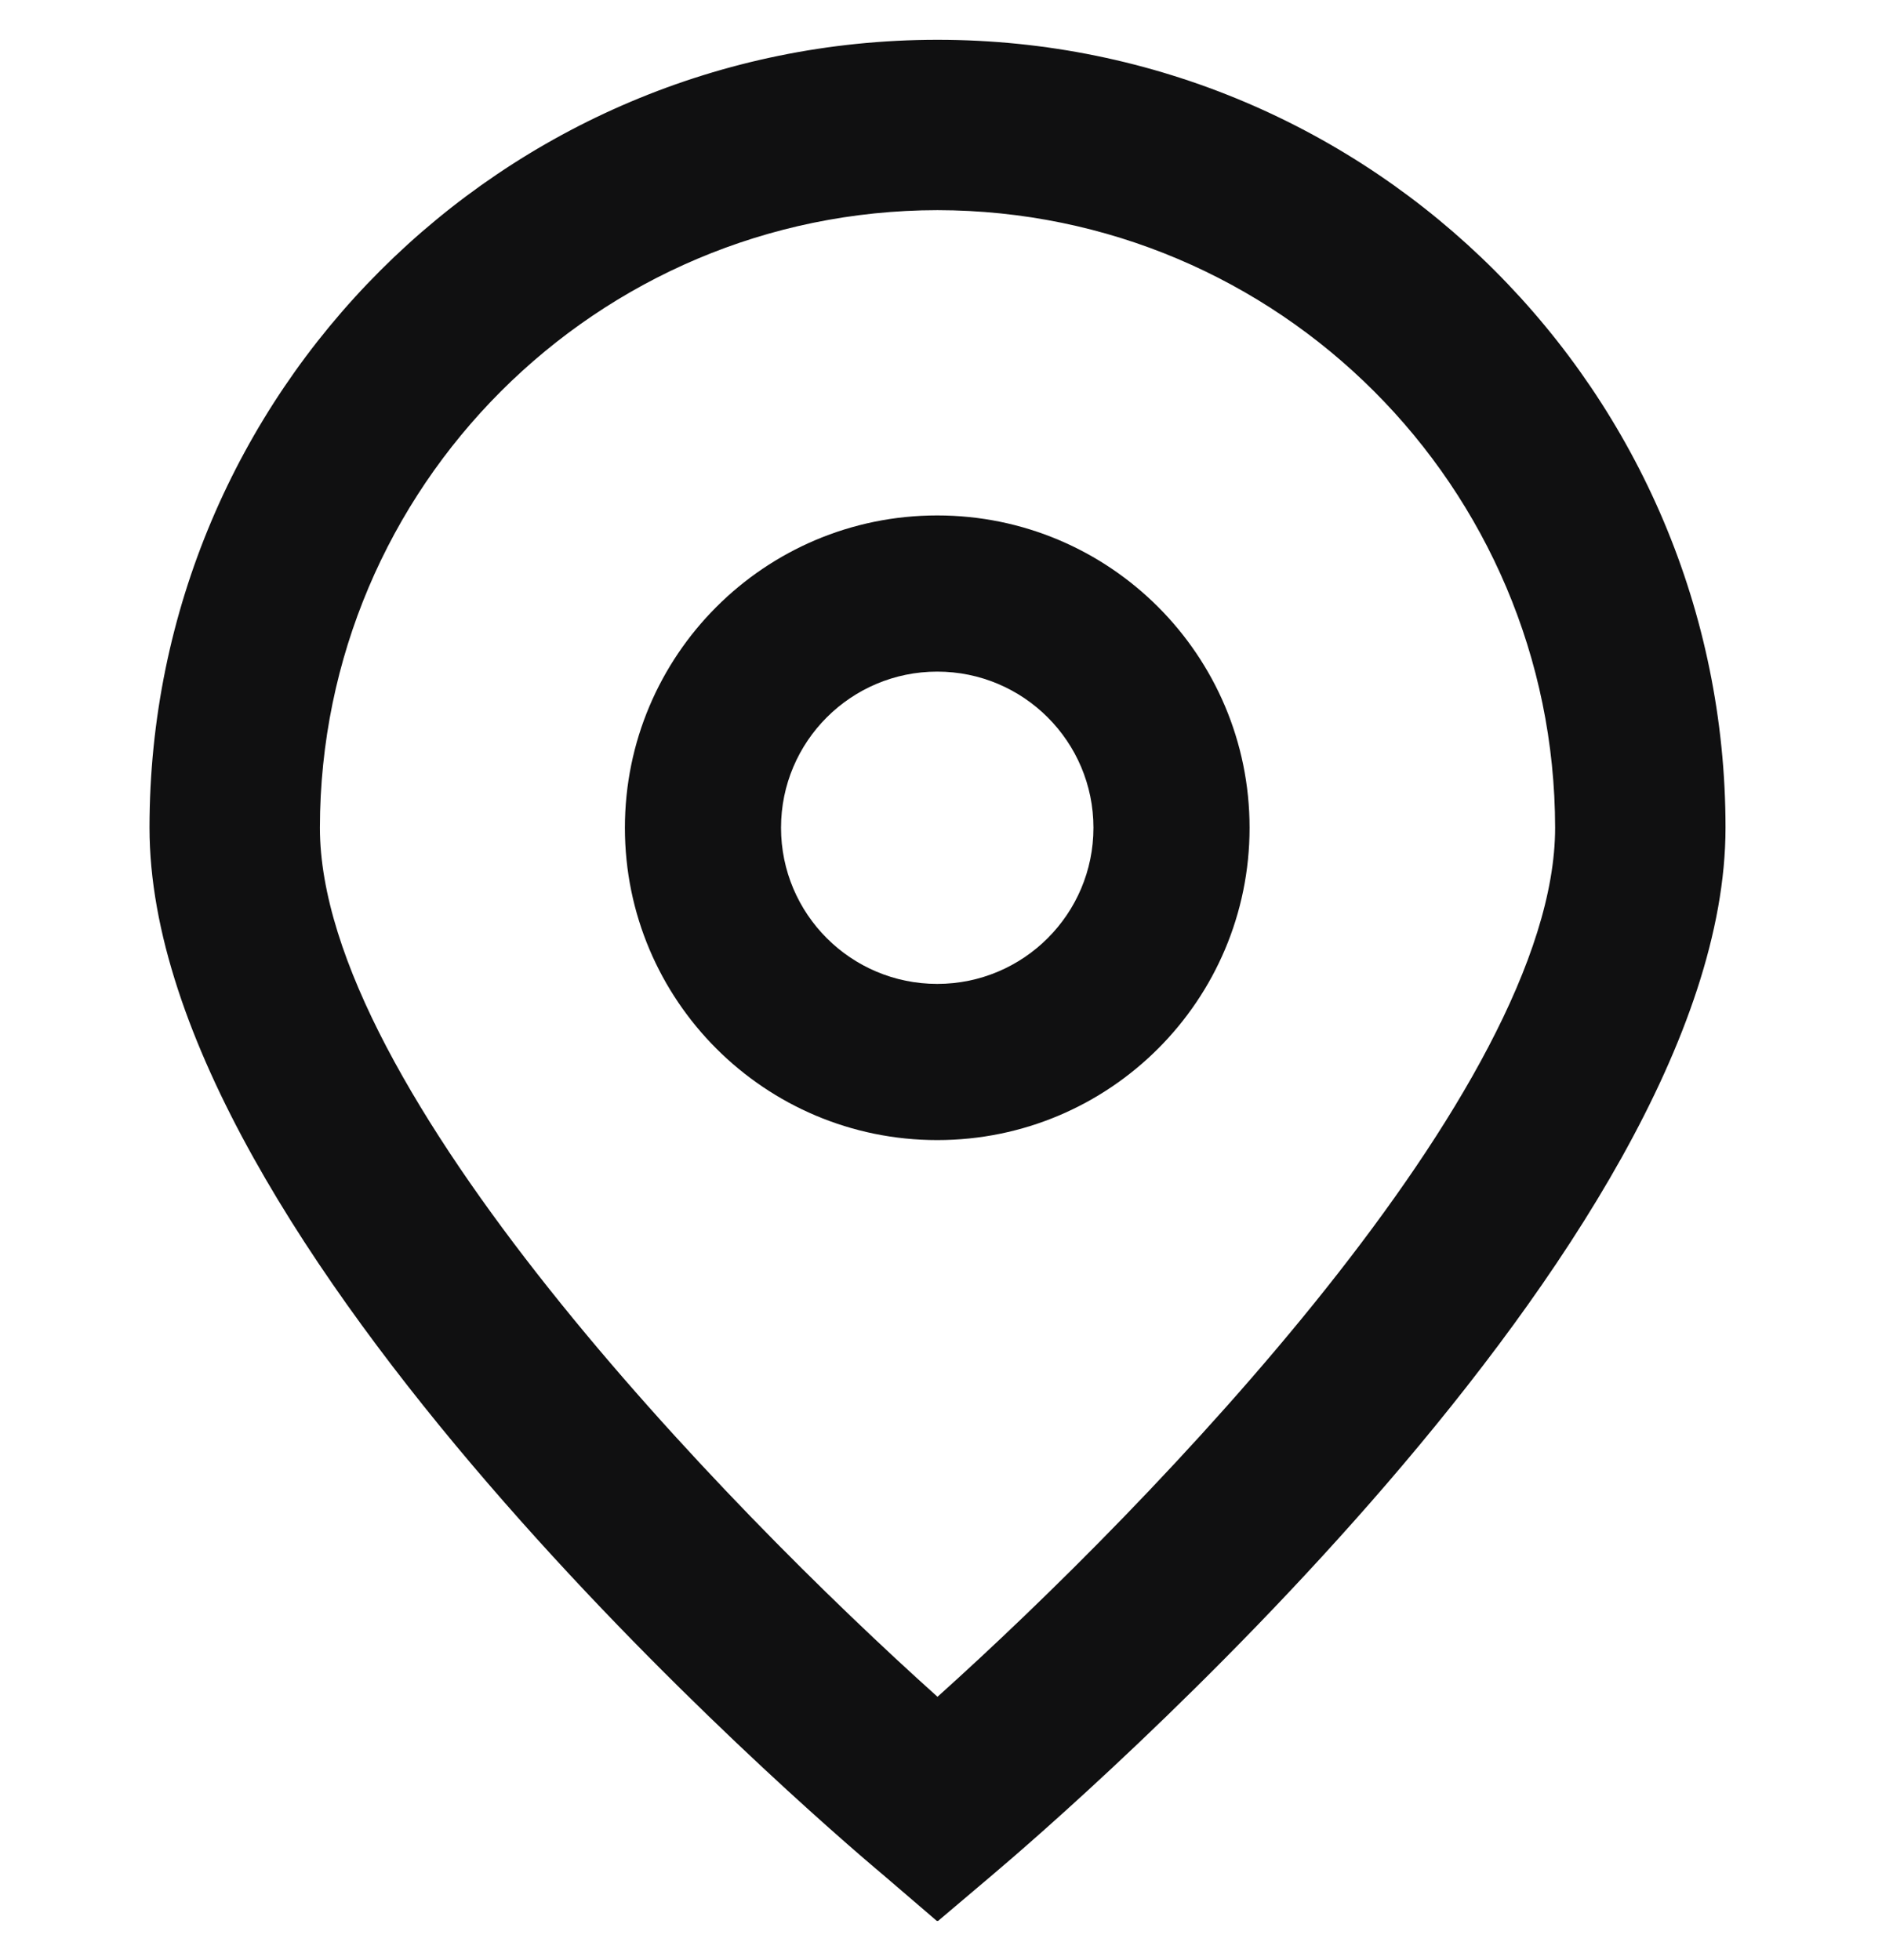
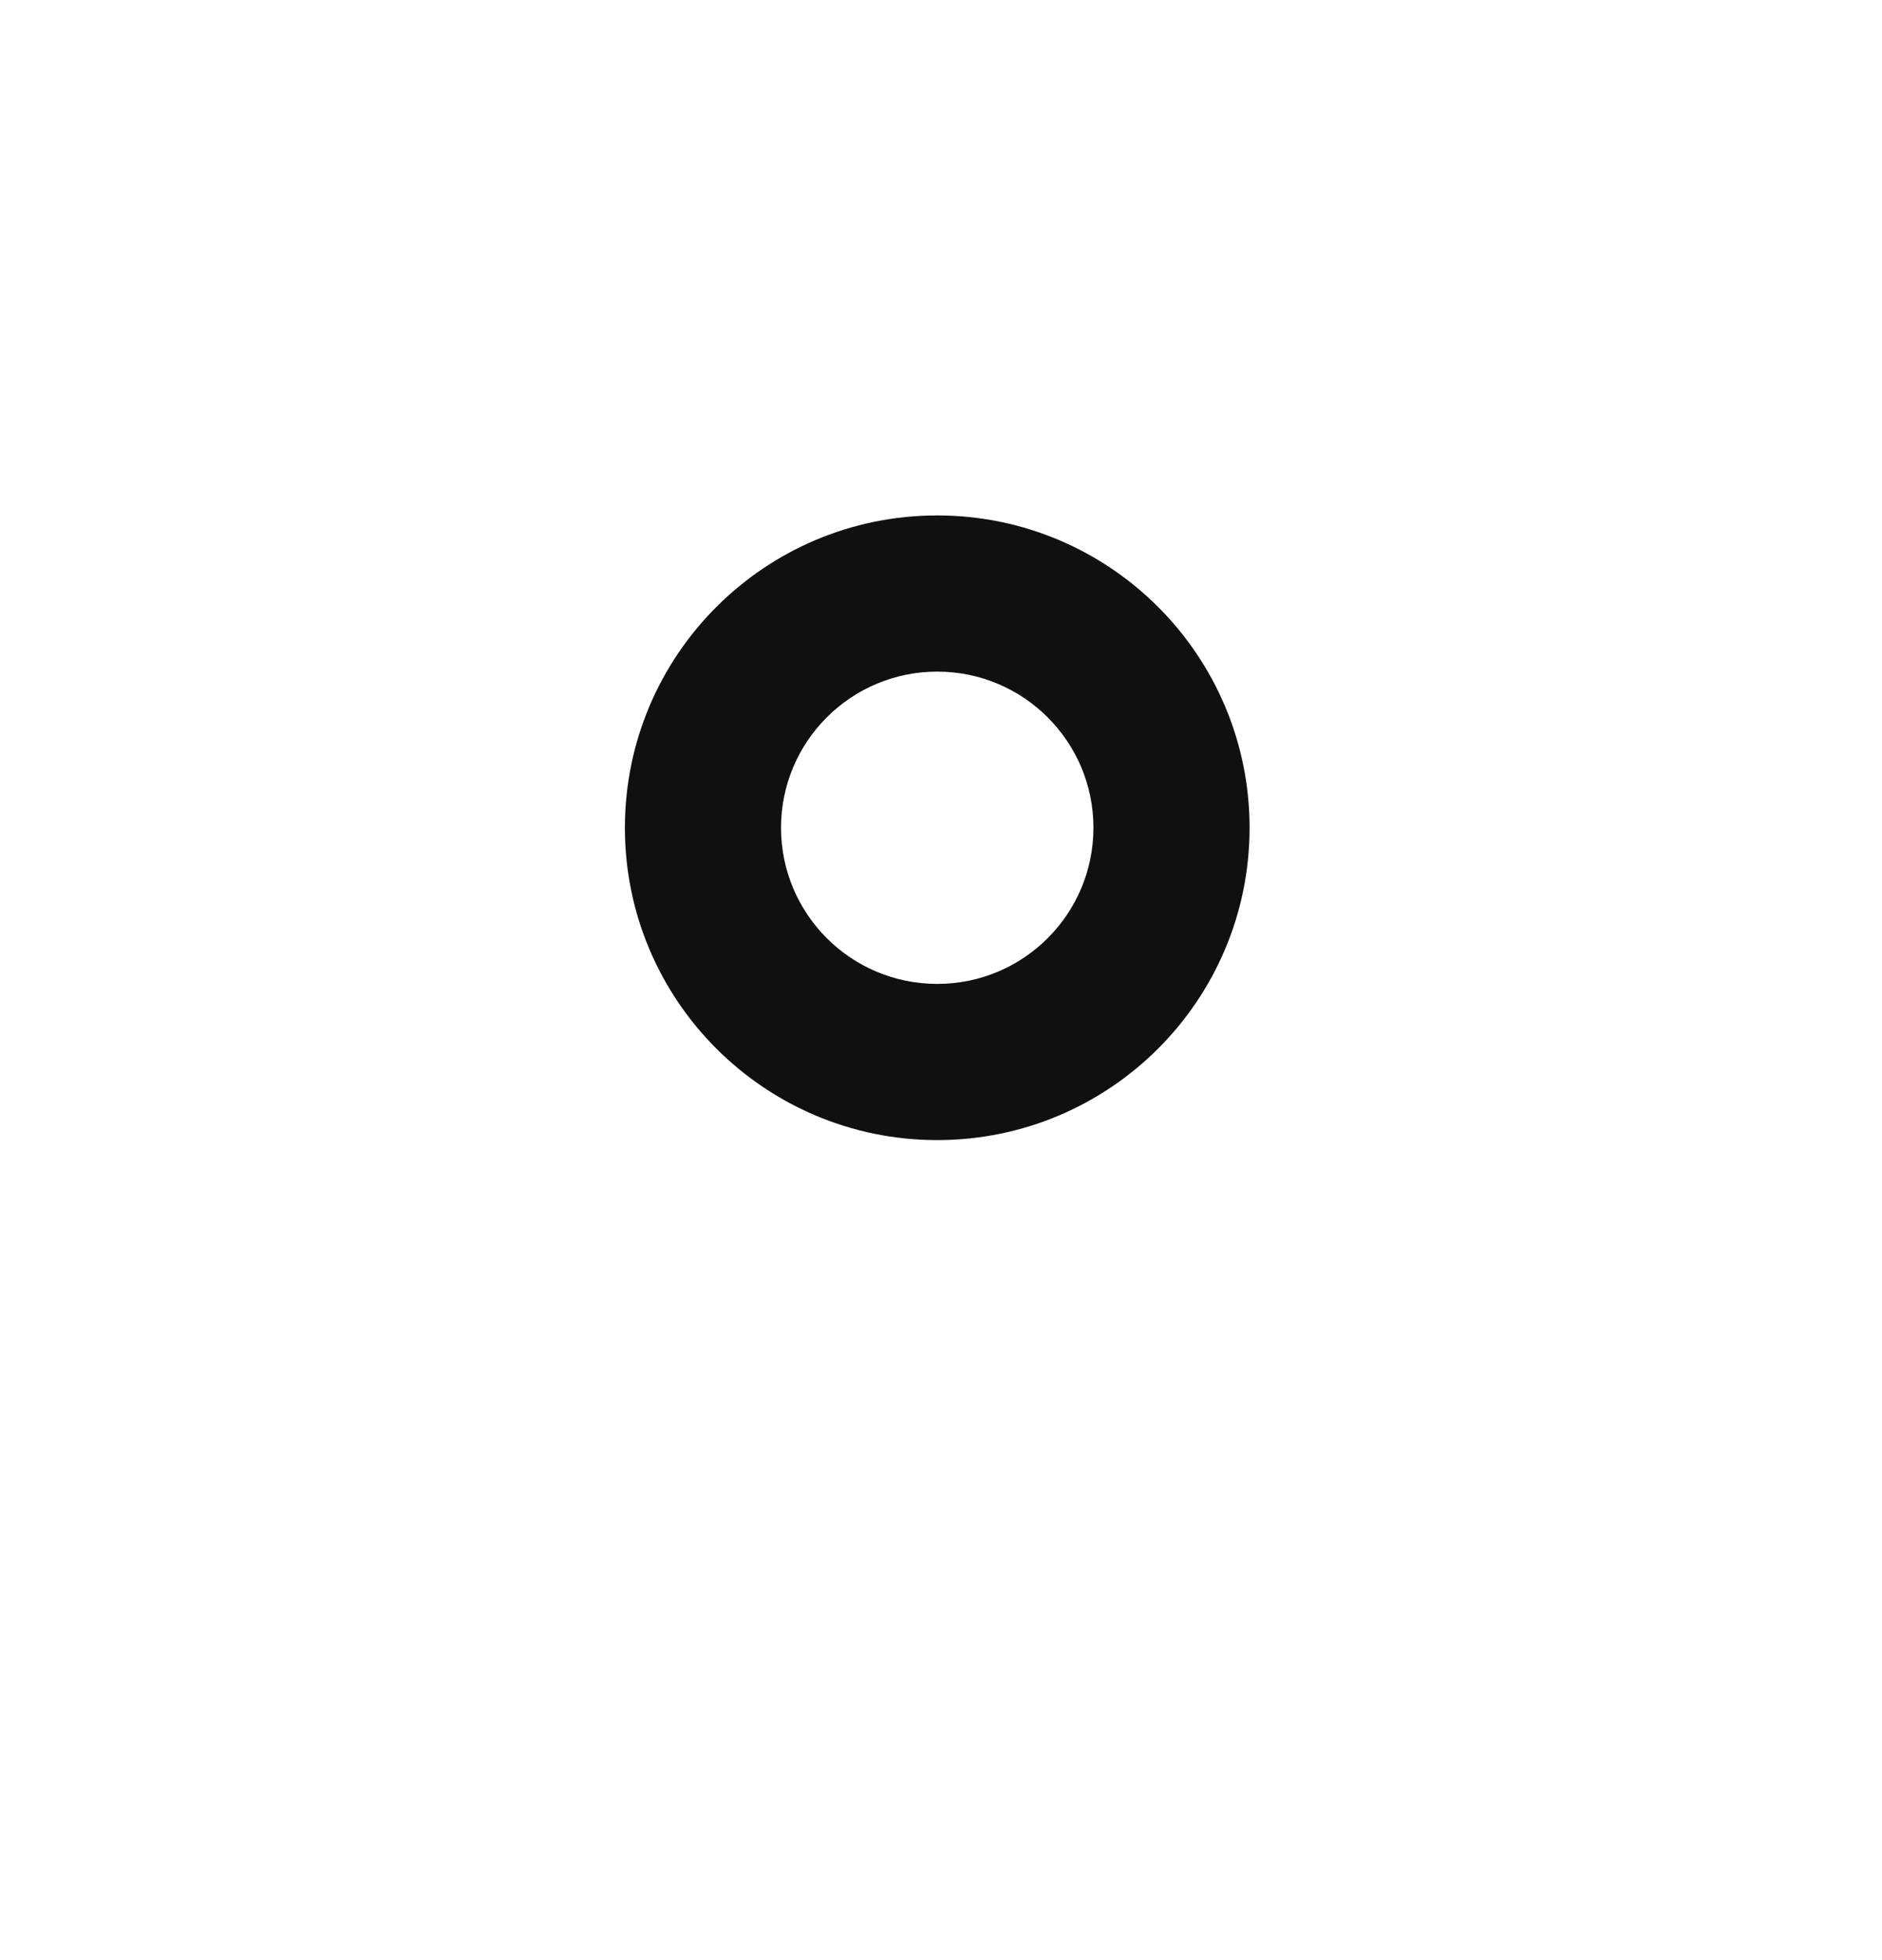
<svg xmlns="http://www.w3.org/2000/svg" width="24" height="25" viewBox="0 0 24 25" fill="none">
  <g id="marker 1" clip-path="url(#clip0_1950_2387)">
    <g id="_01_align_center">
-       <path id="Vector" d="M11.273 23.891L11.273 23.891C10.793 23.489 8.456 21.477 6.24 18.904C5.131 17.617 4.053 16.19 3.253 14.755C2.452 13.319 1.93 11.876 1.93 10.557C1.93 5.02 6.418 0.531 11.955 0.531C17.492 0.531 21.981 5.02 21.981 10.557C21.981 11.876 21.459 13.319 20.658 14.755C19.857 16.191 18.779 17.617 17.671 18.904C15.455 21.478 13.119 23.491 12.641 23.895L12.641 23.895L11.955 24.476L11.273 23.891ZM11.955 2.657H11.955C7.595 2.662 4.061 6.196 4.056 10.557V10.557C4.056 11.395 4.38 12.356 4.907 13.362C5.435 14.369 6.166 15.424 6.981 16.449C8.612 18.501 10.582 20.441 11.94 21.659L11.955 21.673L11.971 21.659C13.328 20.44 15.298 18.5 16.929 16.448C17.745 15.421 18.476 14.367 19.003 13.36C19.53 12.354 19.855 11.394 19.855 10.557C19.85 6.196 16.316 2.662 11.955 2.657Z" fill="#101011" stroke="#101011" stroke-width="0.047" />
      <path id="Vector_2" d="M11.952 14.541C9.752 14.541 7.969 12.758 7.969 10.558C7.969 8.358 9.752 6.574 11.952 6.574C14.152 6.574 15.935 8.358 15.935 10.558C15.935 12.758 14.152 14.541 11.952 14.541ZM11.952 8.566C10.852 8.566 9.96 9.458 9.96 10.557C9.96 11.658 10.852 12.549 11.952 12.549C13.052 12.549 13.944 11.658 13.944 10.557C13.944 9.458 13.052 8.566 11.952 8.566Z" fill="#101011" />
    </g>
  </g>
  <defs>
    <clipPath id="clip0_1950_2387">
      <rect width="24" height="24" fill="white" transform="translate(0 0.5)" />
    </clipPath>
  </defs>
</svg>